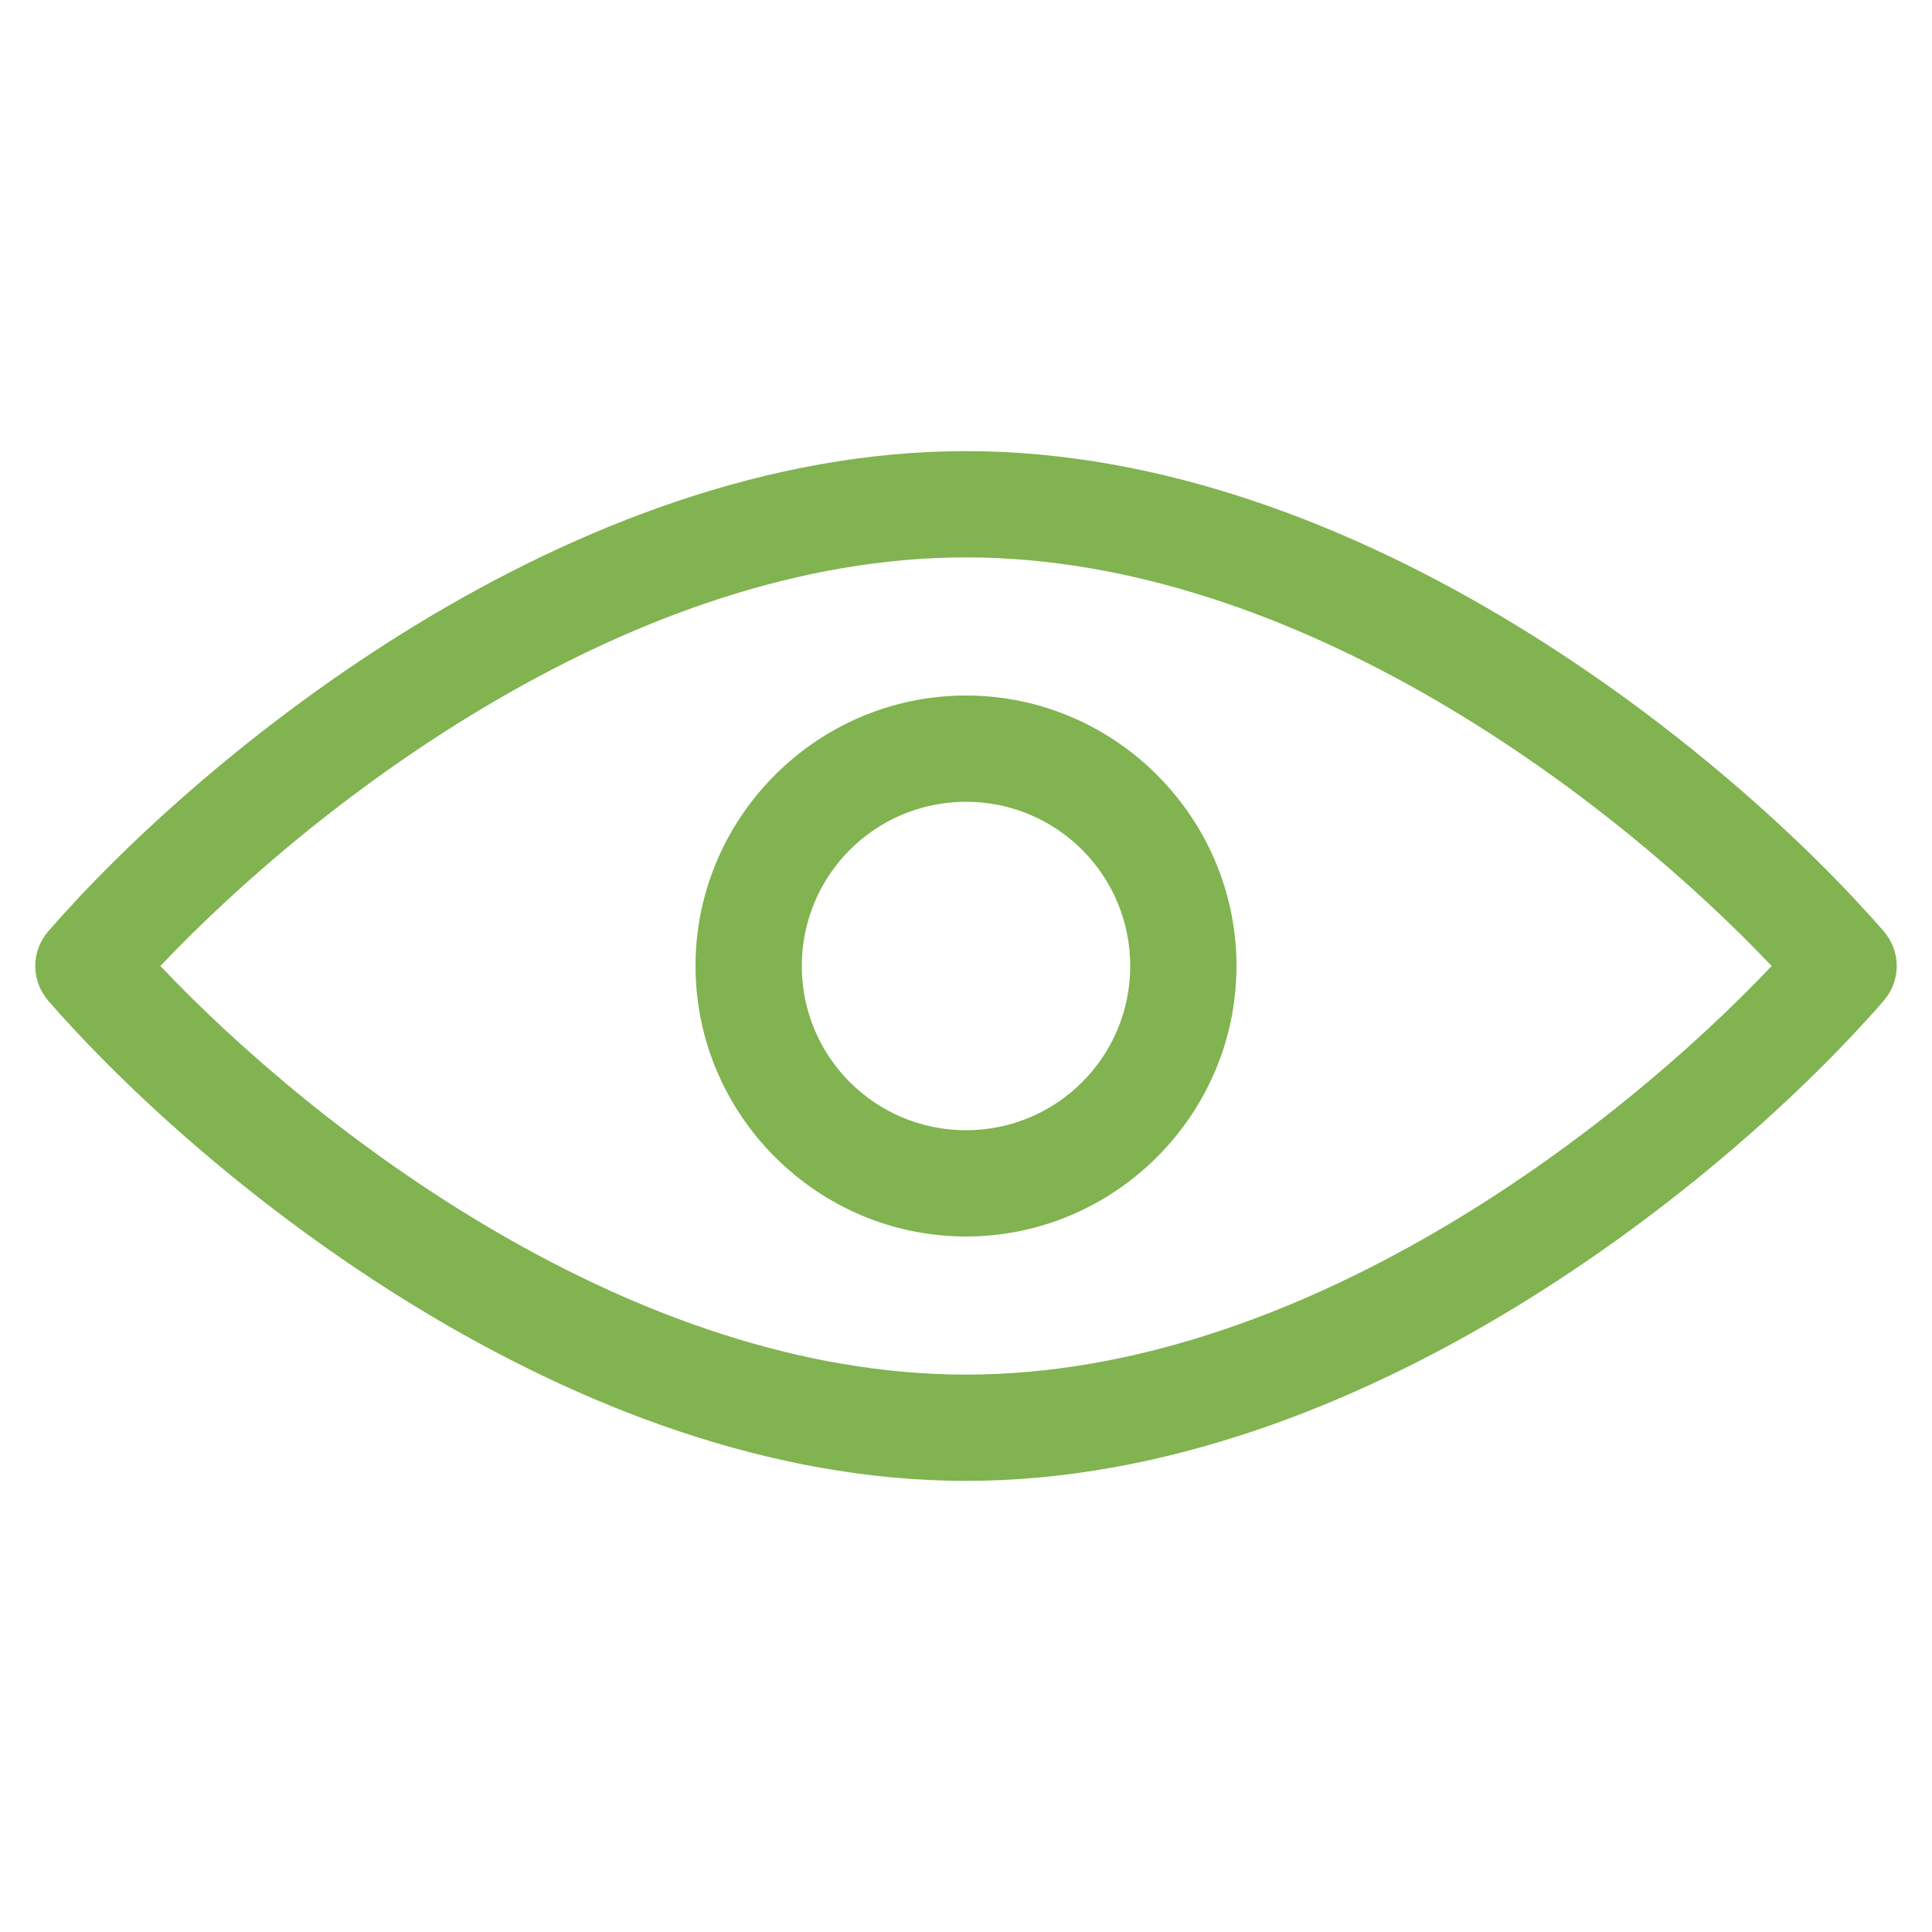
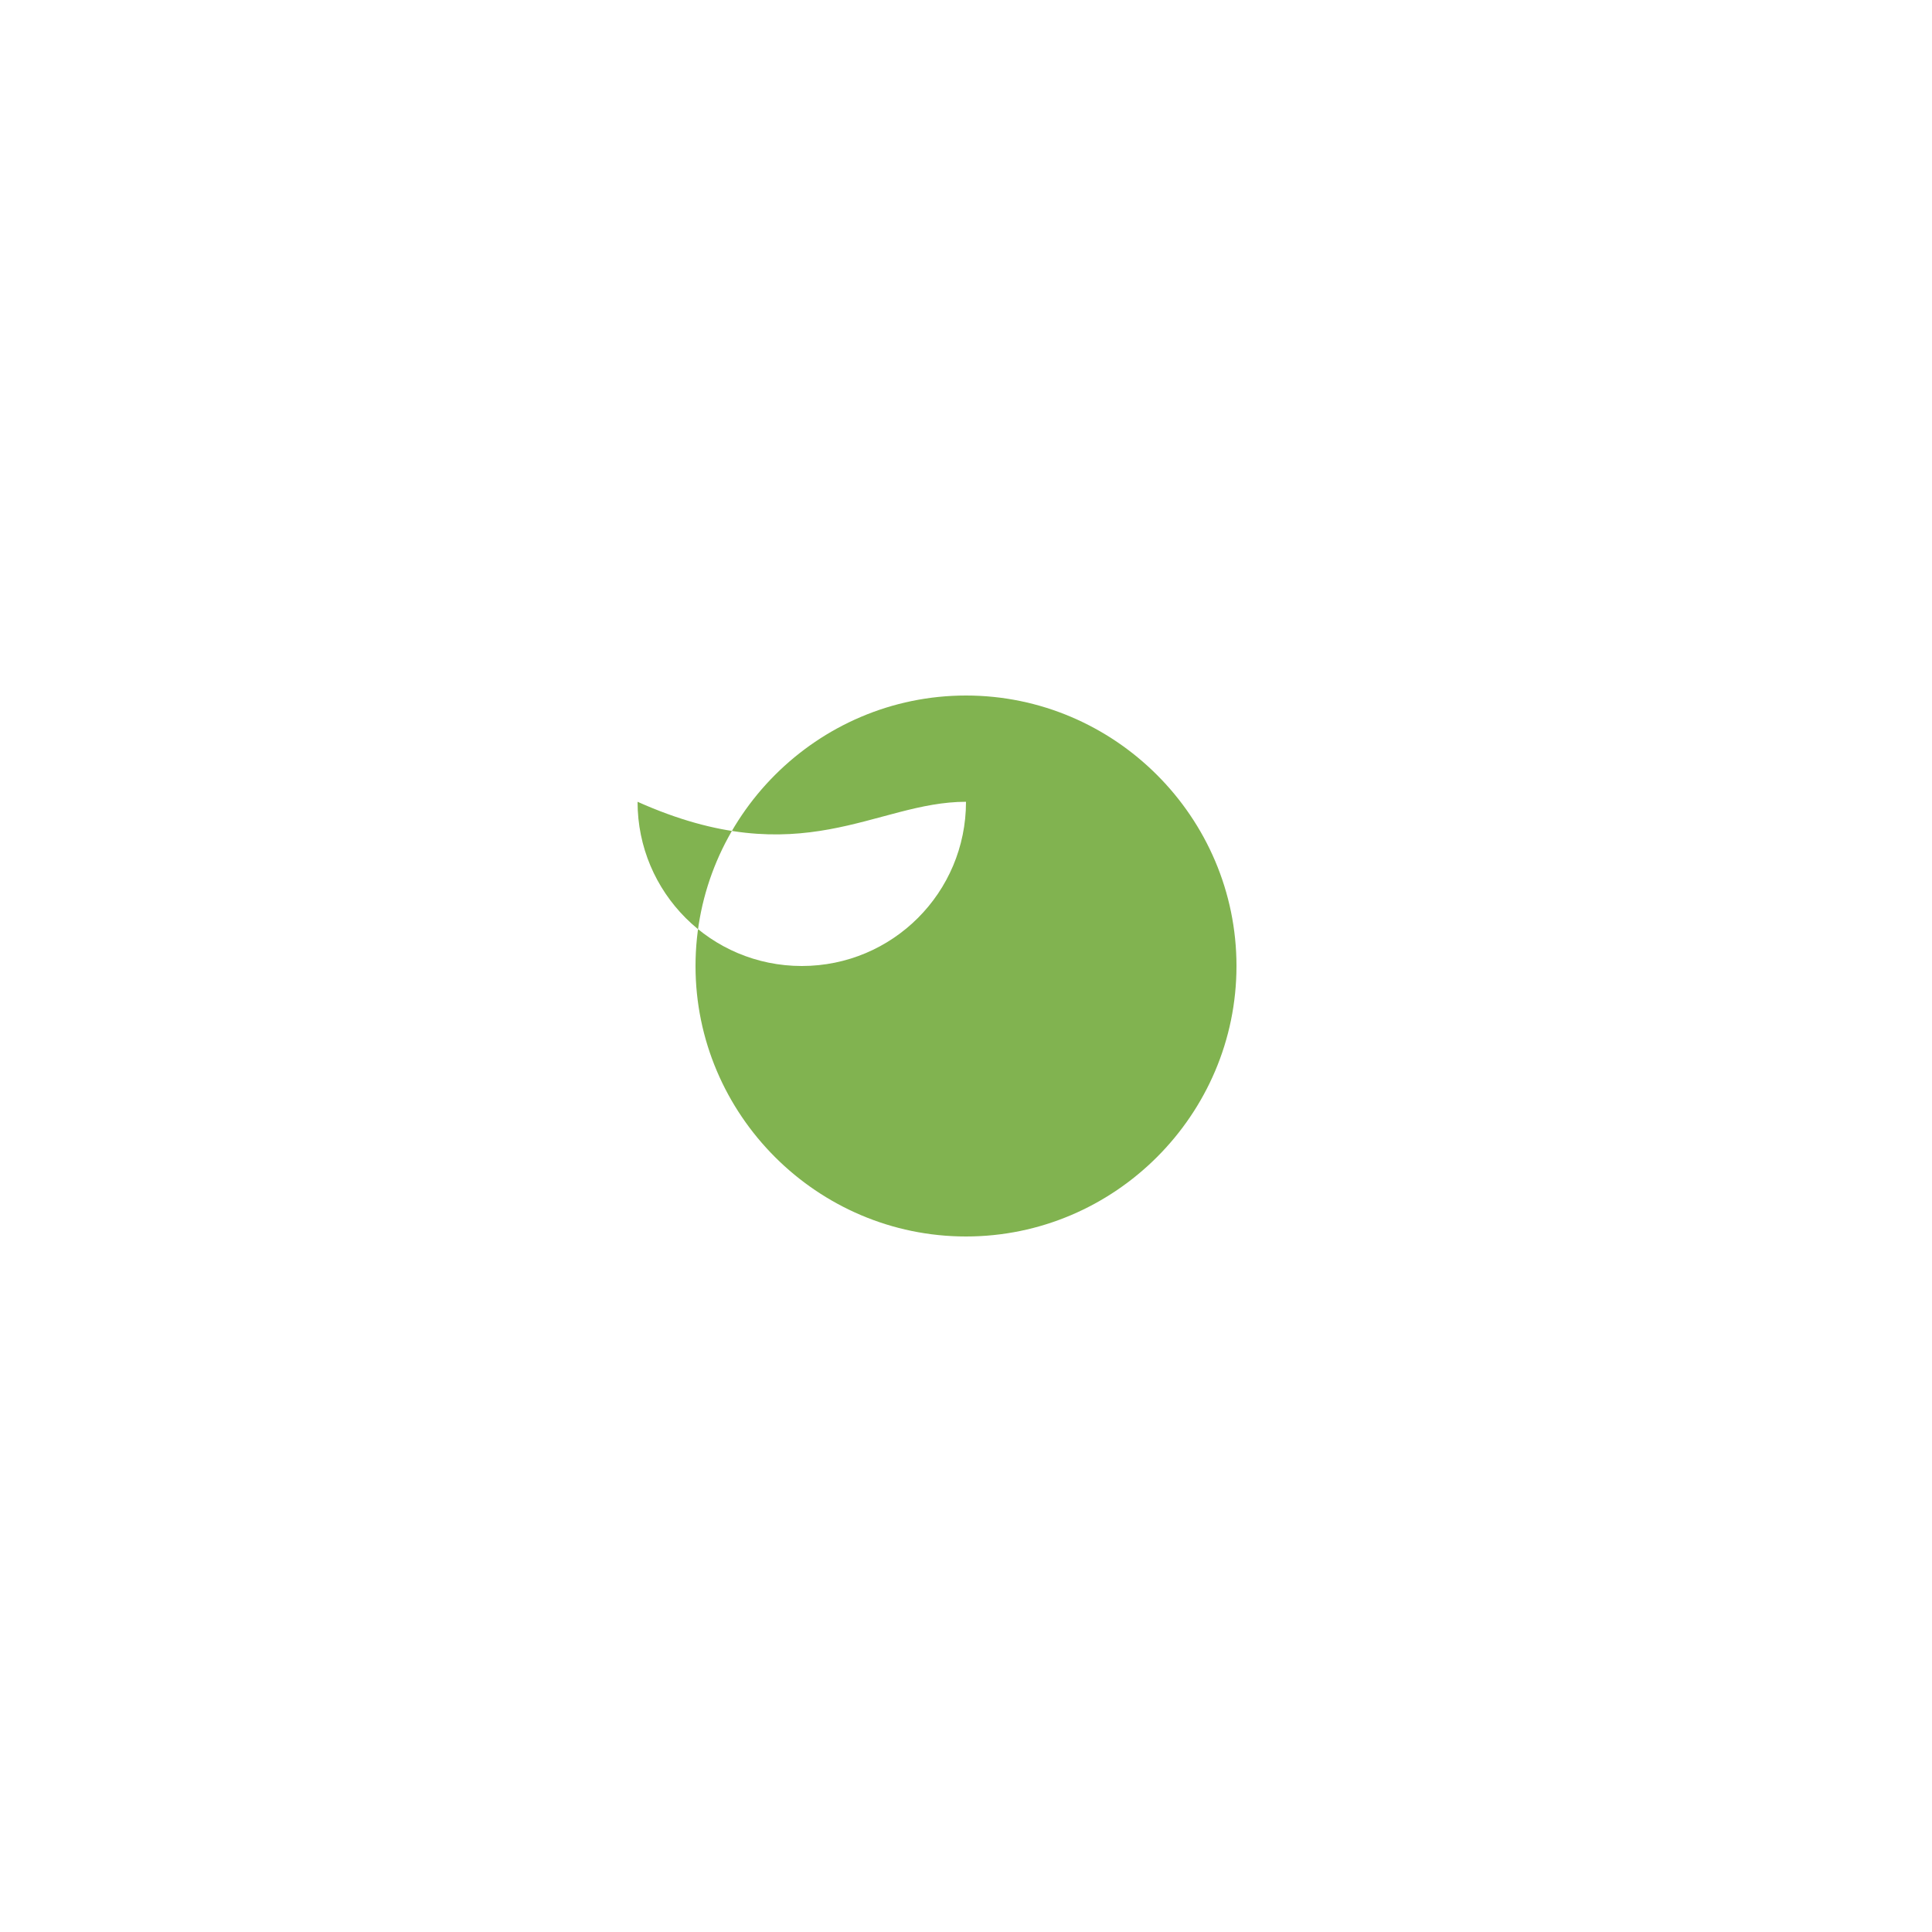
<svg xmlns="http://www.w3.org/2000/svg" version="1.1" x="0px" y="0px" viewBox="0 0 200 200" style="enable-background:new 0 0 200 200;" xml:space="preserve">
  <style type="text/css">
	.st0{display:none;}
	.st1{display:inline;}
	.st2{fill:#81B350;}
	.st3{fill:#4E4E4D;}
	.st4{fill:none;}
	.st5{display:none;fill:#FFFFFF;}
	.st6{display:inline;fill:none;stroke:#81B350;stroke-width:11;stroke-linecap:round;stroke-linejoin:round;stroke-miterlimit:10;}
	.st7{filter:url(#Adobe_OpacityMaskFilter);}
	.st8{mask:url(#SVGID_1_);fill:#81B350;}
</style>
  <g id="Layer_2" class="st0">
</g>
  <g id="Layer_1">
    <g>
-       <path class="st2" d="M100,153.3c-40.8,0-78.9-31.2-95-49.7c-1.8-2.1-1.8-5.1,0-7.2c16.1-18.5,54.1-49.7,95-49.7    c40.8,0,78.9,31.2,95,49.7c1.8,2.1,1.8,5.1,0,7.2C178.9,122.1,140.8,153.3,100,153.3z M16.6,100c16.3,17.2,49,42.3,83.4,42.3    c34.4,0,67.1-25.1,83.4-42.3c-16.3-17.2-49-42.3-83.4-42.3C65.6,57.7,32.9,82.8,16.6,100z" />
-       <path class="st2" d="M100,83c9.4,0,17,7.6,17,17c0,9.4-7.6,17-17,17c-9.4,0-17-7.6-17-17C83,90.6,90.6,83,100,83 M100,72    c-15.4,0-28,12.6-28,28c0,15.4,12.6,28,28,28c15.4,0,28-12.6,28-28C128,84.6,115.4,72,100,72L100,72z" />
+       <path class="st2" d="M100,83c0,9.4-7.6,17-17,17c-9.4,0-17-7.6-17-17C83,90.6,90.6,83,100,83 M100,72    c-15.4,0-28,12.6-28,28c0,15.4,12.6,28,28,28c15.4,0,28-12.6,28-28C128,84.6,115.4,72,100,72L100,72z" />
    </g>
  </g>
</svg>